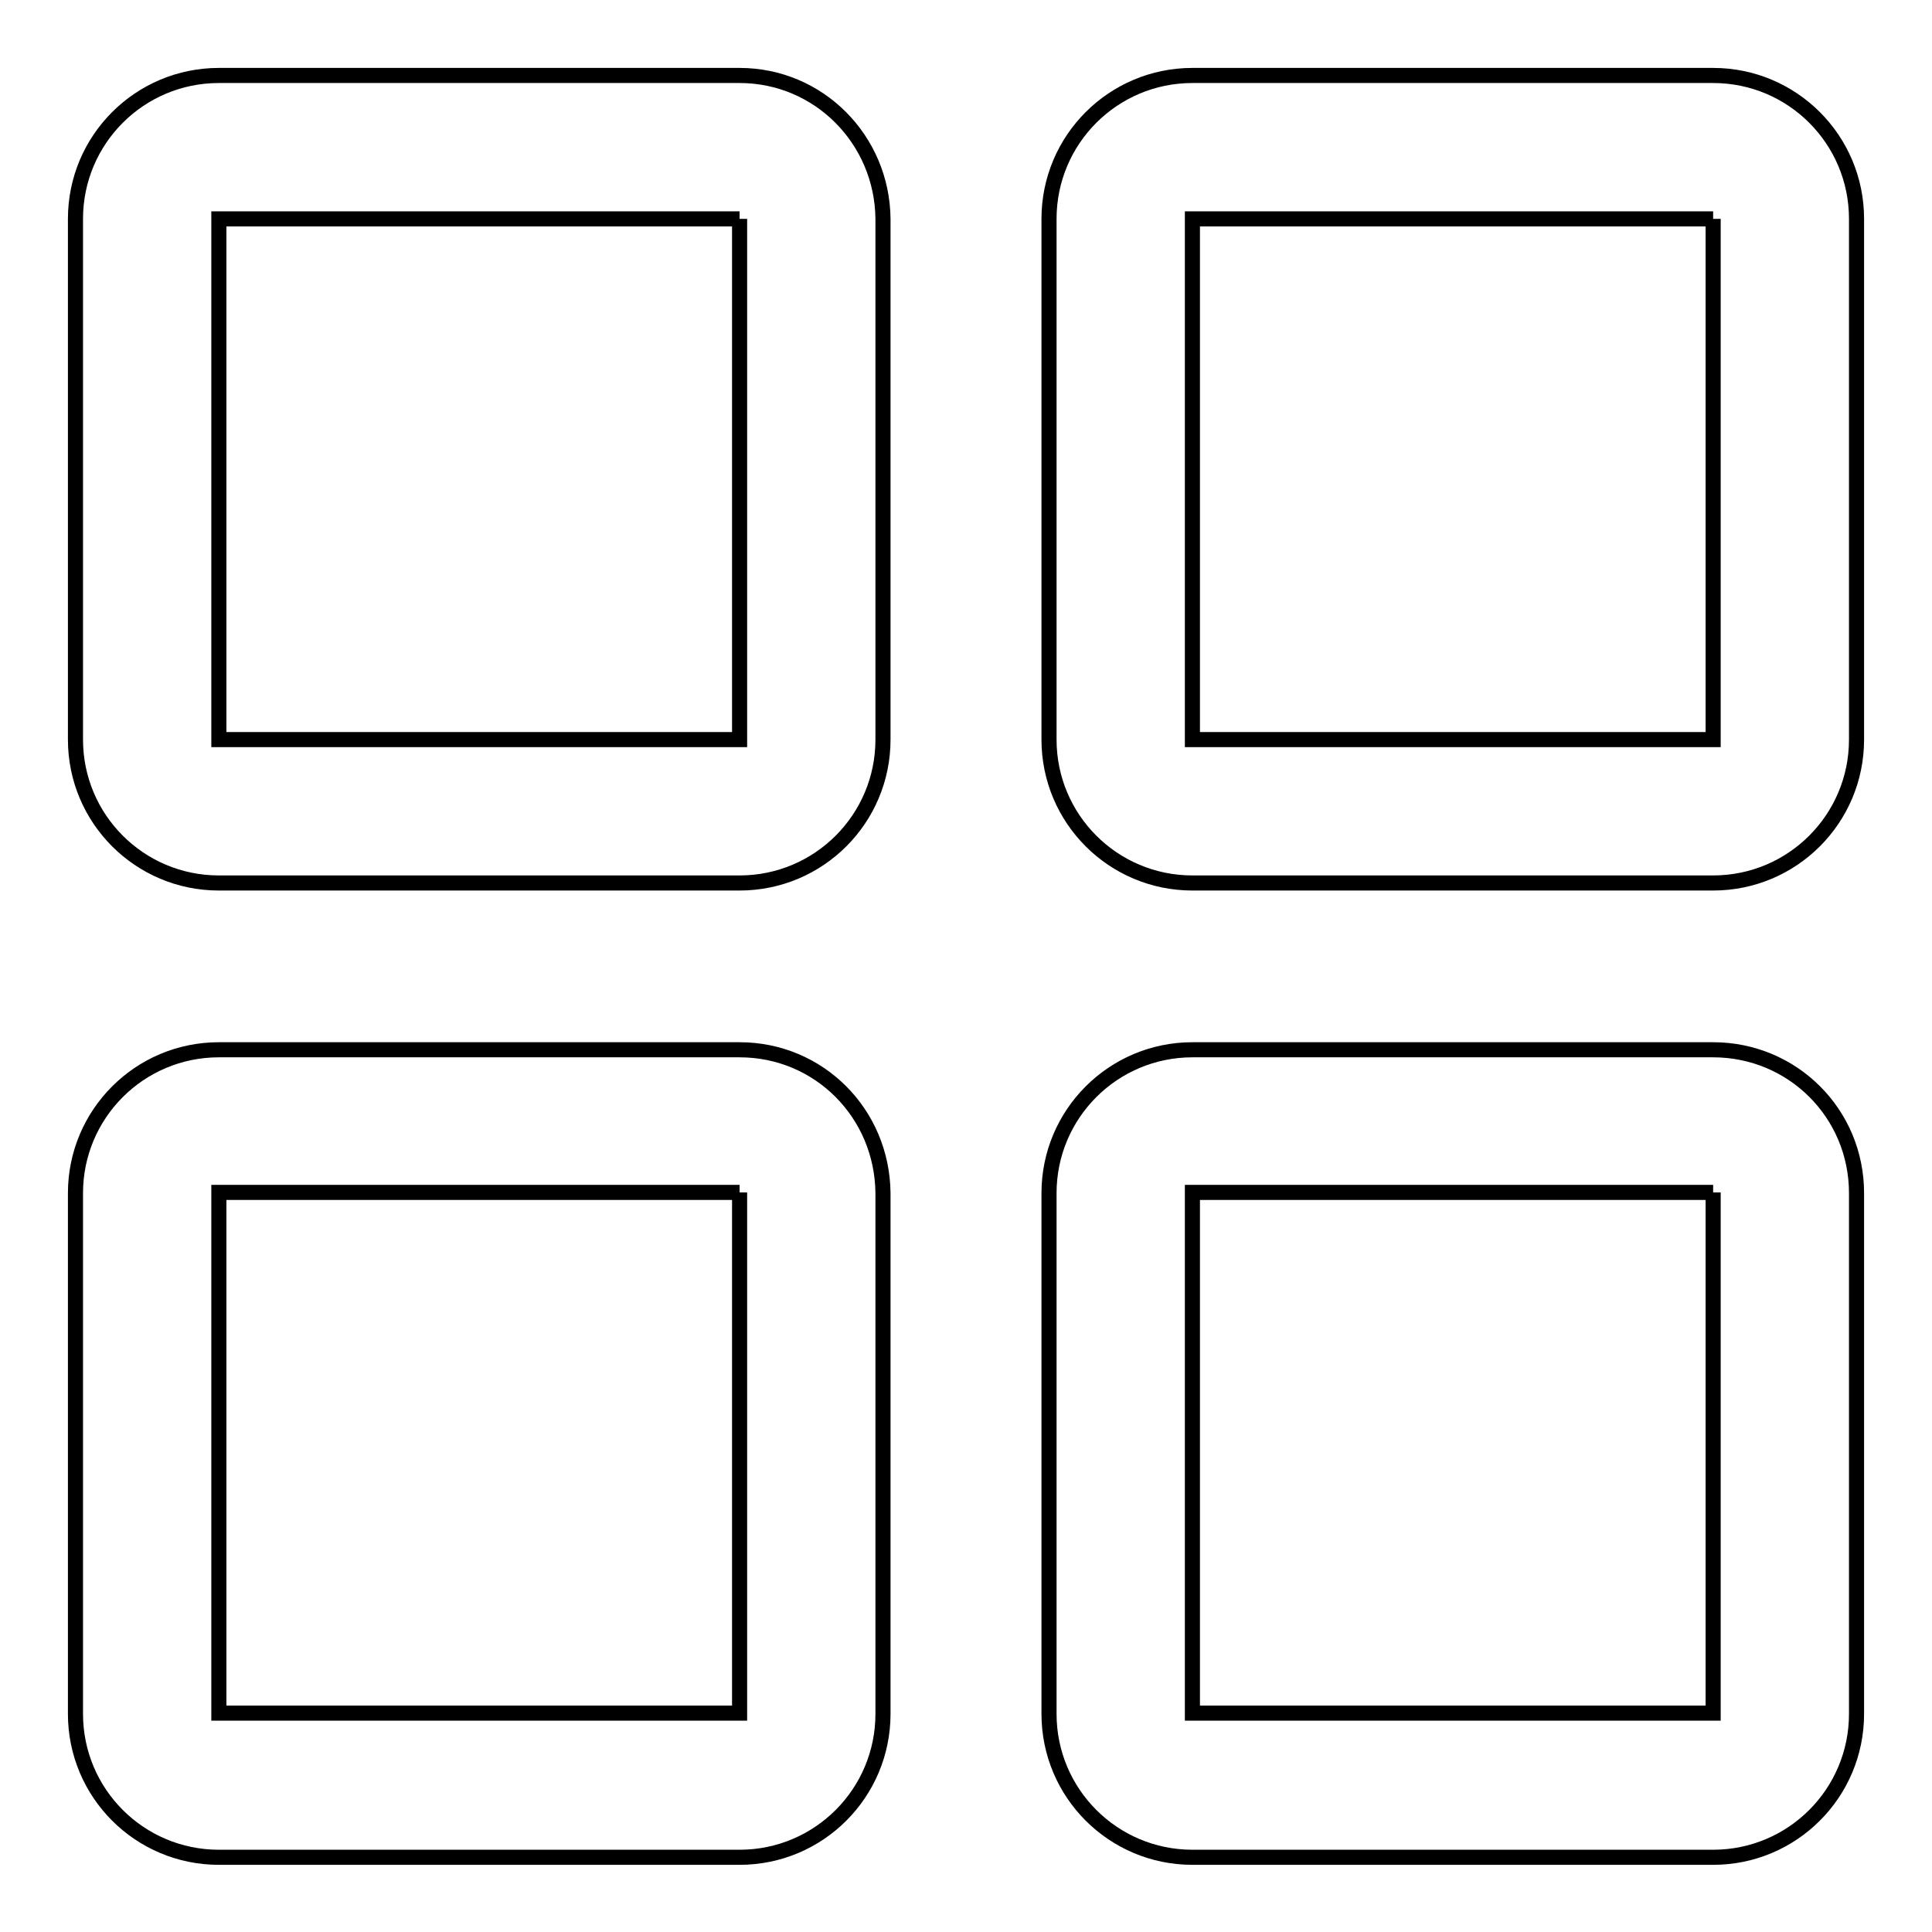
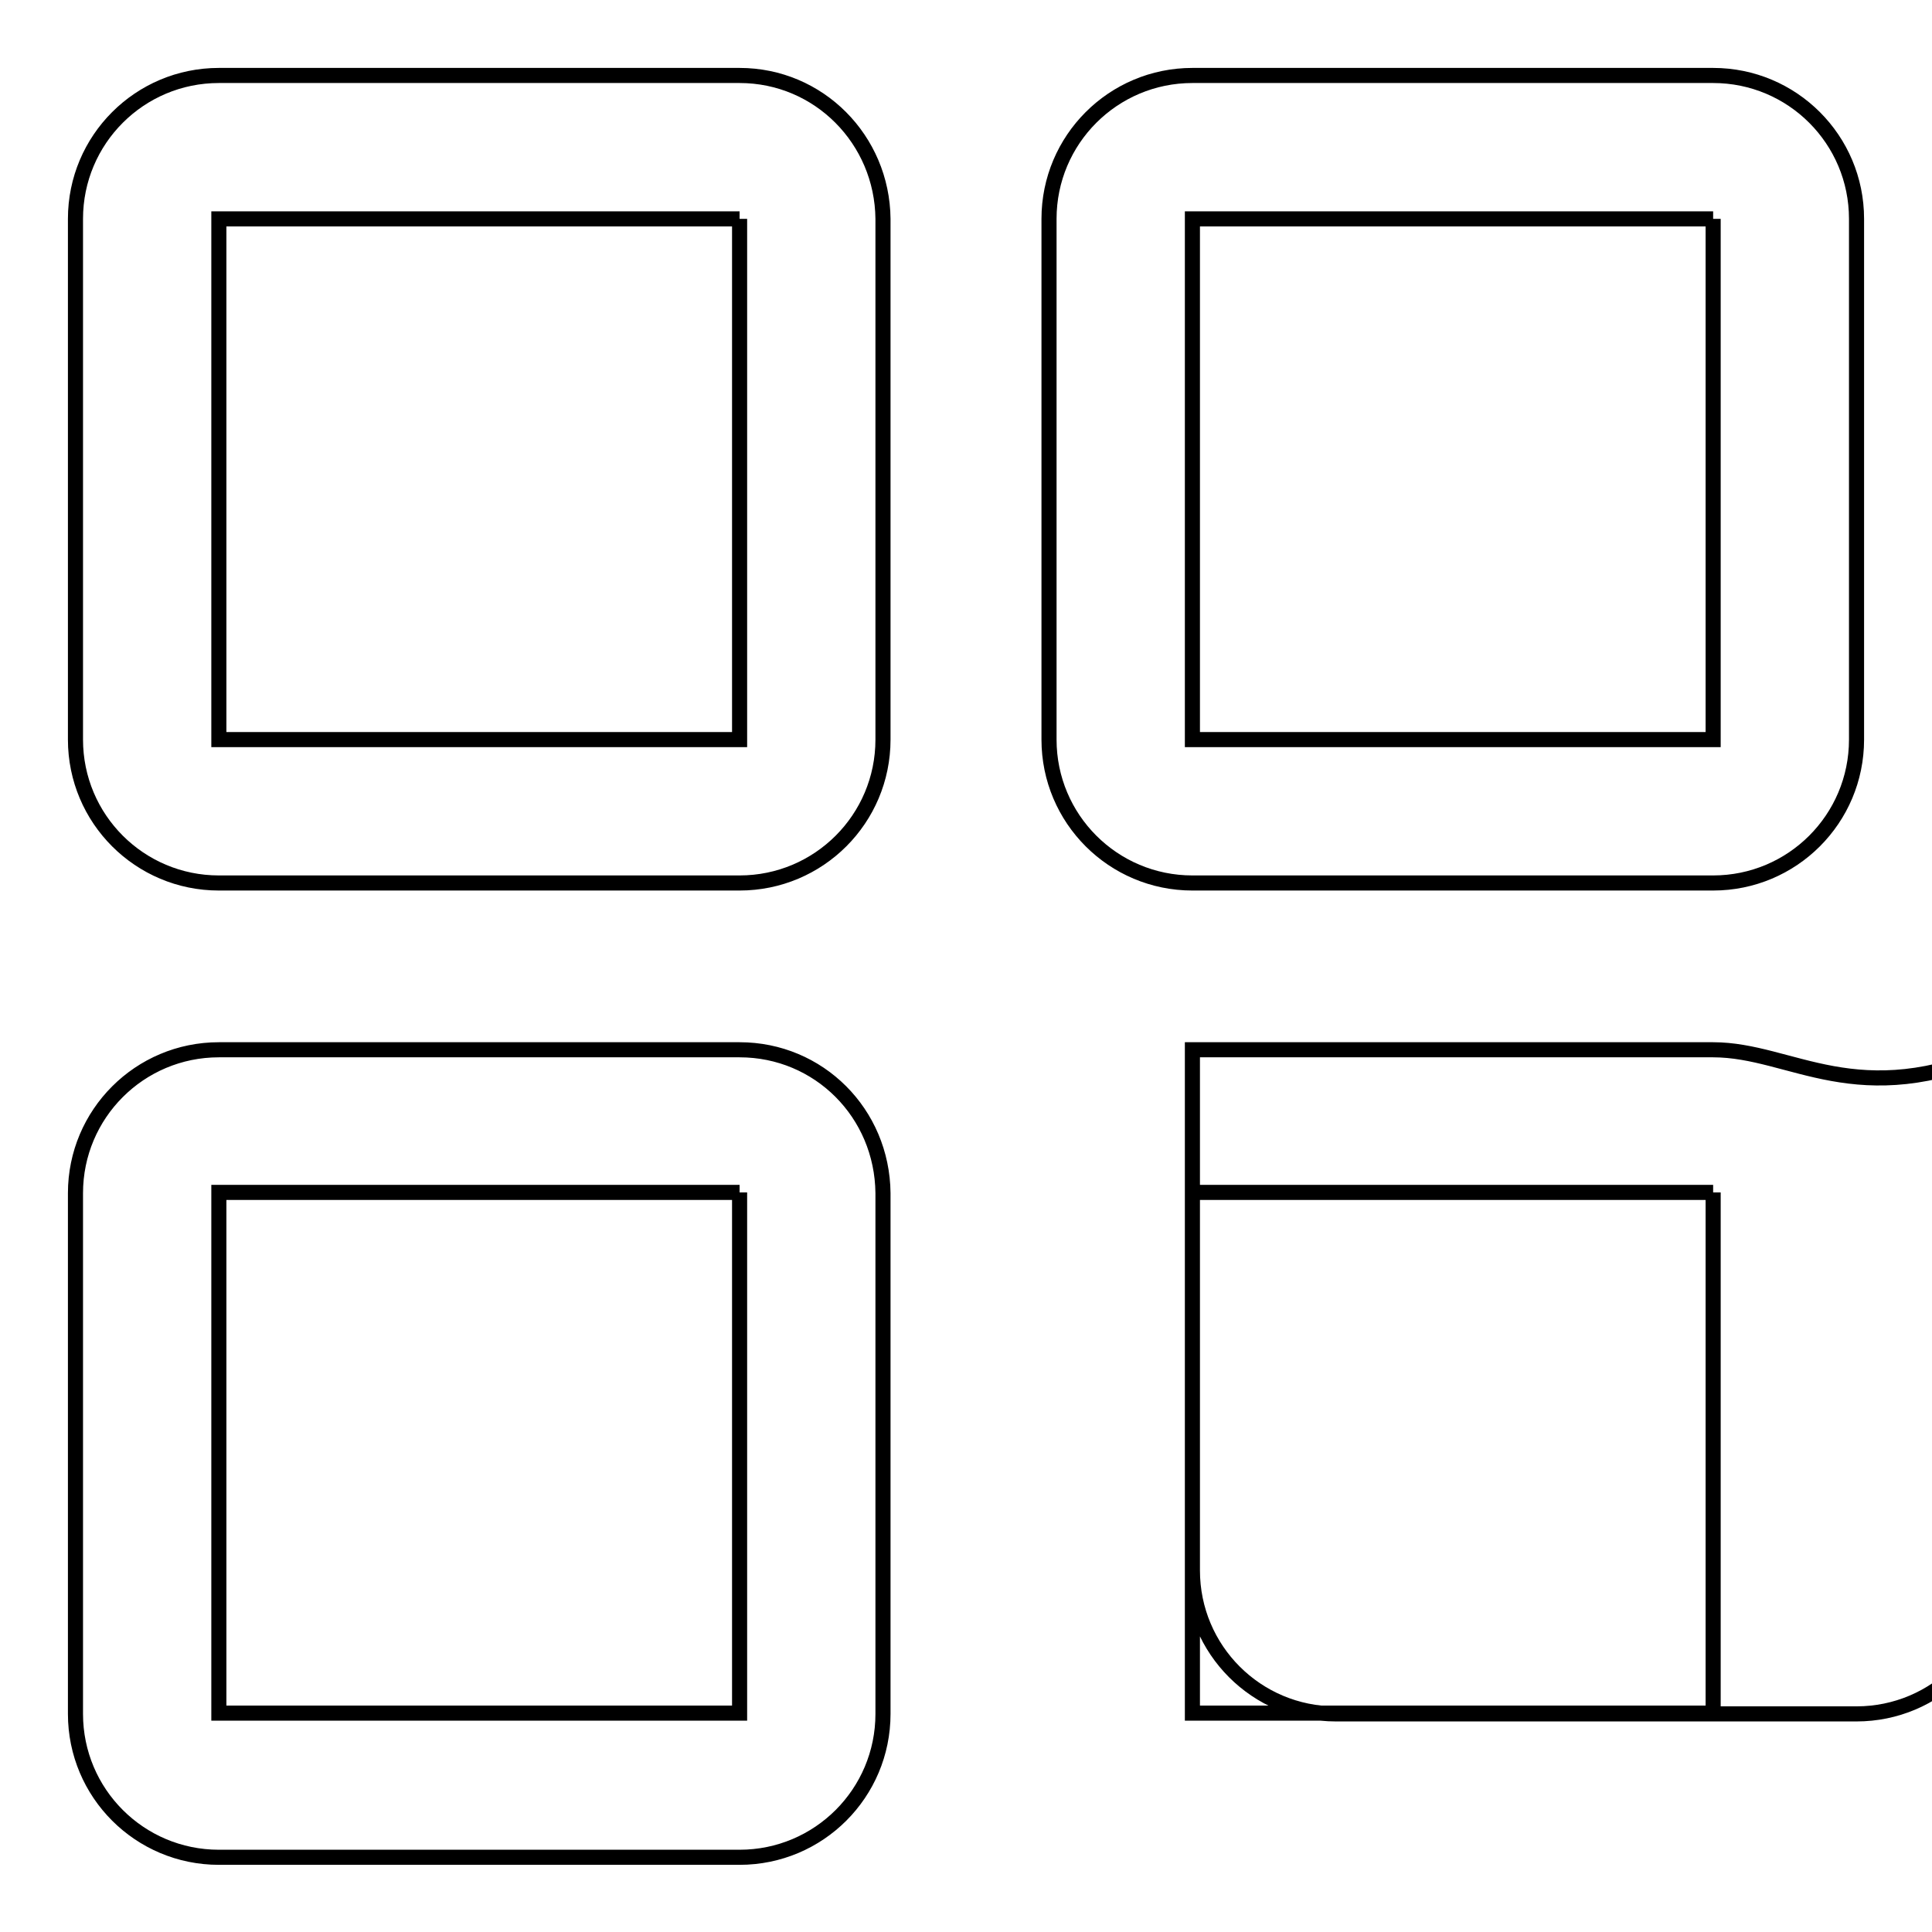
<svg xmlns="http://www.w3.org/2000/svg" version="1.1" x="0px" y="0px" viewBox="0 0 256 256" enable-background="new 0 0 256 256" xml:space="preserve">
  <g>
-     <path stroke-width="2" fill-opacity="0" stroke="#000000" d="M98,29v69H29V29H98 M98,10H29c-10.5,0-19,8.5-19,19v69c0,10.5,8.5,19,19,19h69c10.5,0,19-8.5,19-19V29 C116.9,18.5,108.5,10,98,10z M227,29v69h-69V29H227 M227,10h-69c-10.5,0-19,8.5-19,19v69c0,10.5,8.5,19,19,19h69 c10.5,0,19-8.5,19-19V29C246,18.5,237.5,10,227,10z M98,158v69H29v-69H98 M98,139.1H29c-10.5,0-19,8.5-19,19v69 c0,10.5,8.5,19,19,19h69c10.5,0,19-8.5,19-19v-69C116.9,147.5,108.5,139.1,98,139.1z M227,158v69h-69v-69H227 M227,139.1h-69 c-10.5,0-19,8.5-19,19v69c0,10.5,8.5,19,19,19h69c10.5,0,19-8.5,19-19v-69C246,147.5,237.5,139.1,227,139.1z" />
+     <path stroke-width="2" fill-opacity="0" stroke="#000000" d="M98,29v69H29V29H98 M98,10H29c-10.5,0-19,8.5-19,19v69c0,10.5,8.5,19,19,19h69c10.5,0,19-8.5,19-19V29 C116.9,18.5,108.5,10,98,10z M227,29v69h-69V29H227 M227,10h-69c-10.5,0-19,8.5-19,19v69c0,10.5,8.5,19,19,19h69 c10.5,0,19-8.5,19-19V29C246,18.5,237.5,10,227,10z M98,158v69H29v-69H98 M98,139.1H29c-10.5,0-19,8.5-19,19v69 c0,10.5,8.5,19,19,19h69c10.5,0,19-8.5,19-19v-69C116.9,147.5,108.5,139.1,98,139.1z M227,158v69h-69v-69H227 M227,139.1h-69 v69c0,10.5,8.5,19,19,19h69c10.5,0,19-8.5,19-19v-69C246,147.5,237.5,139.1,227,139.1z" />
  </g>
</svg>